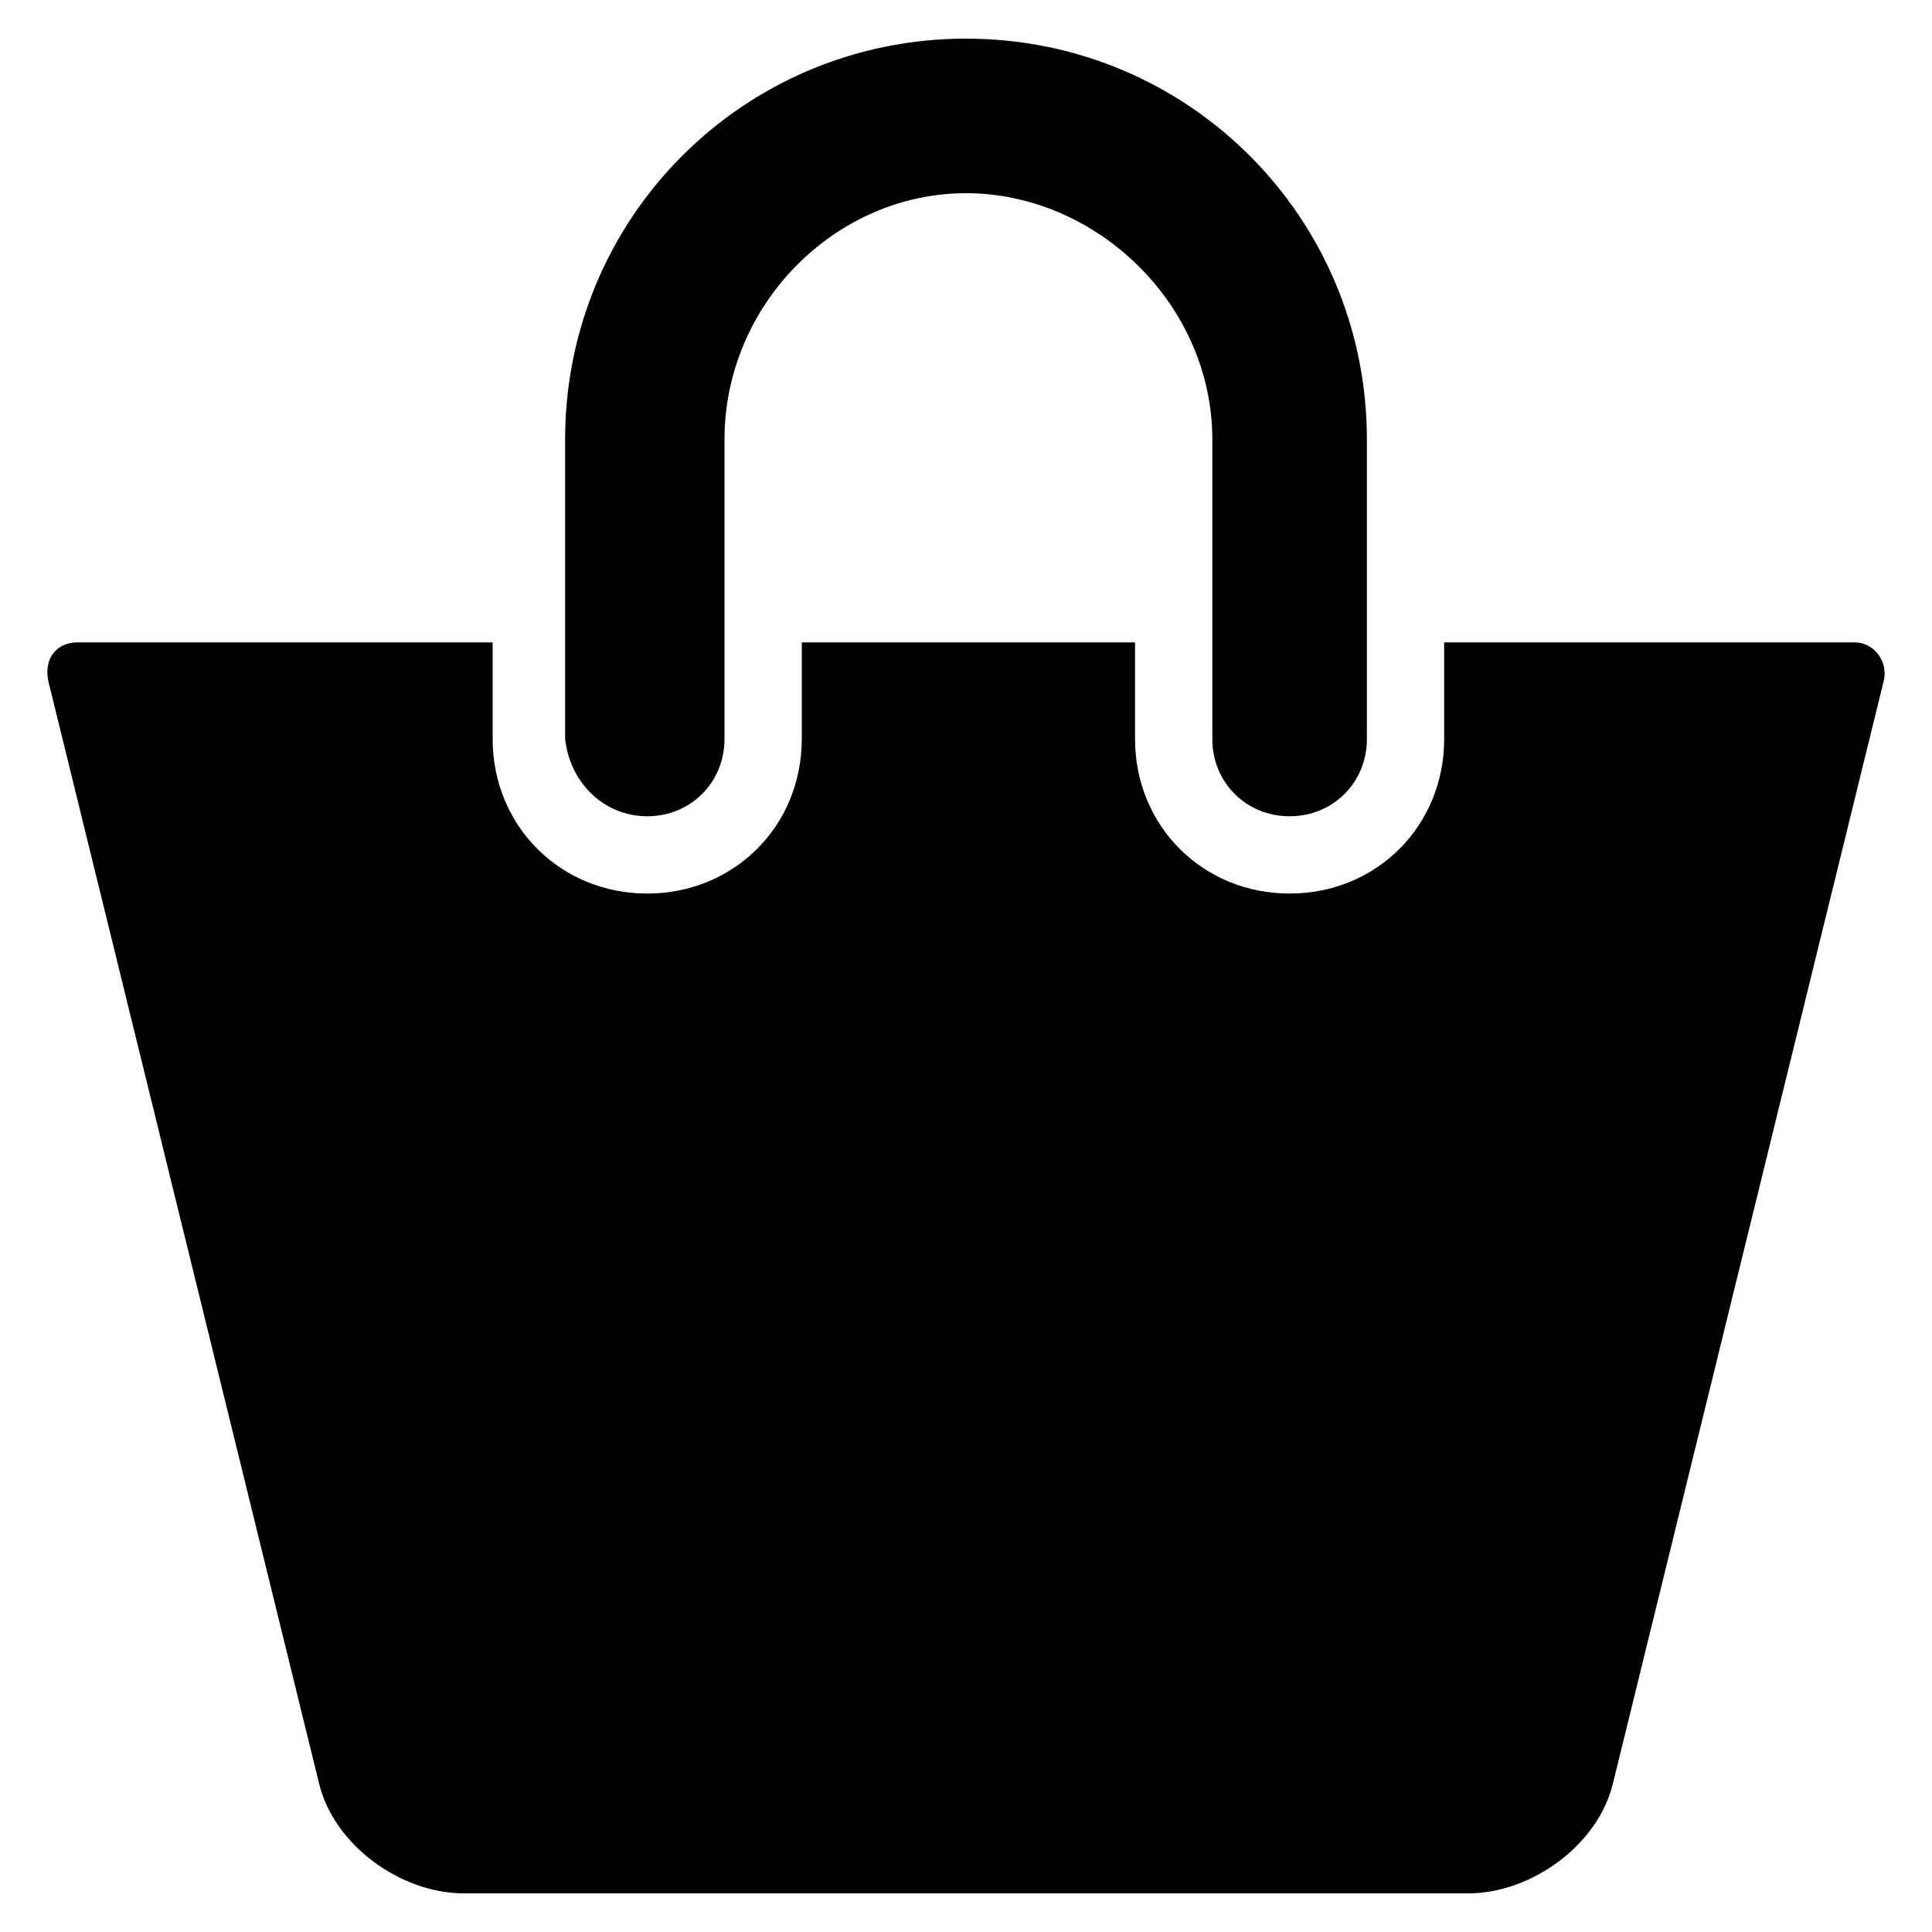
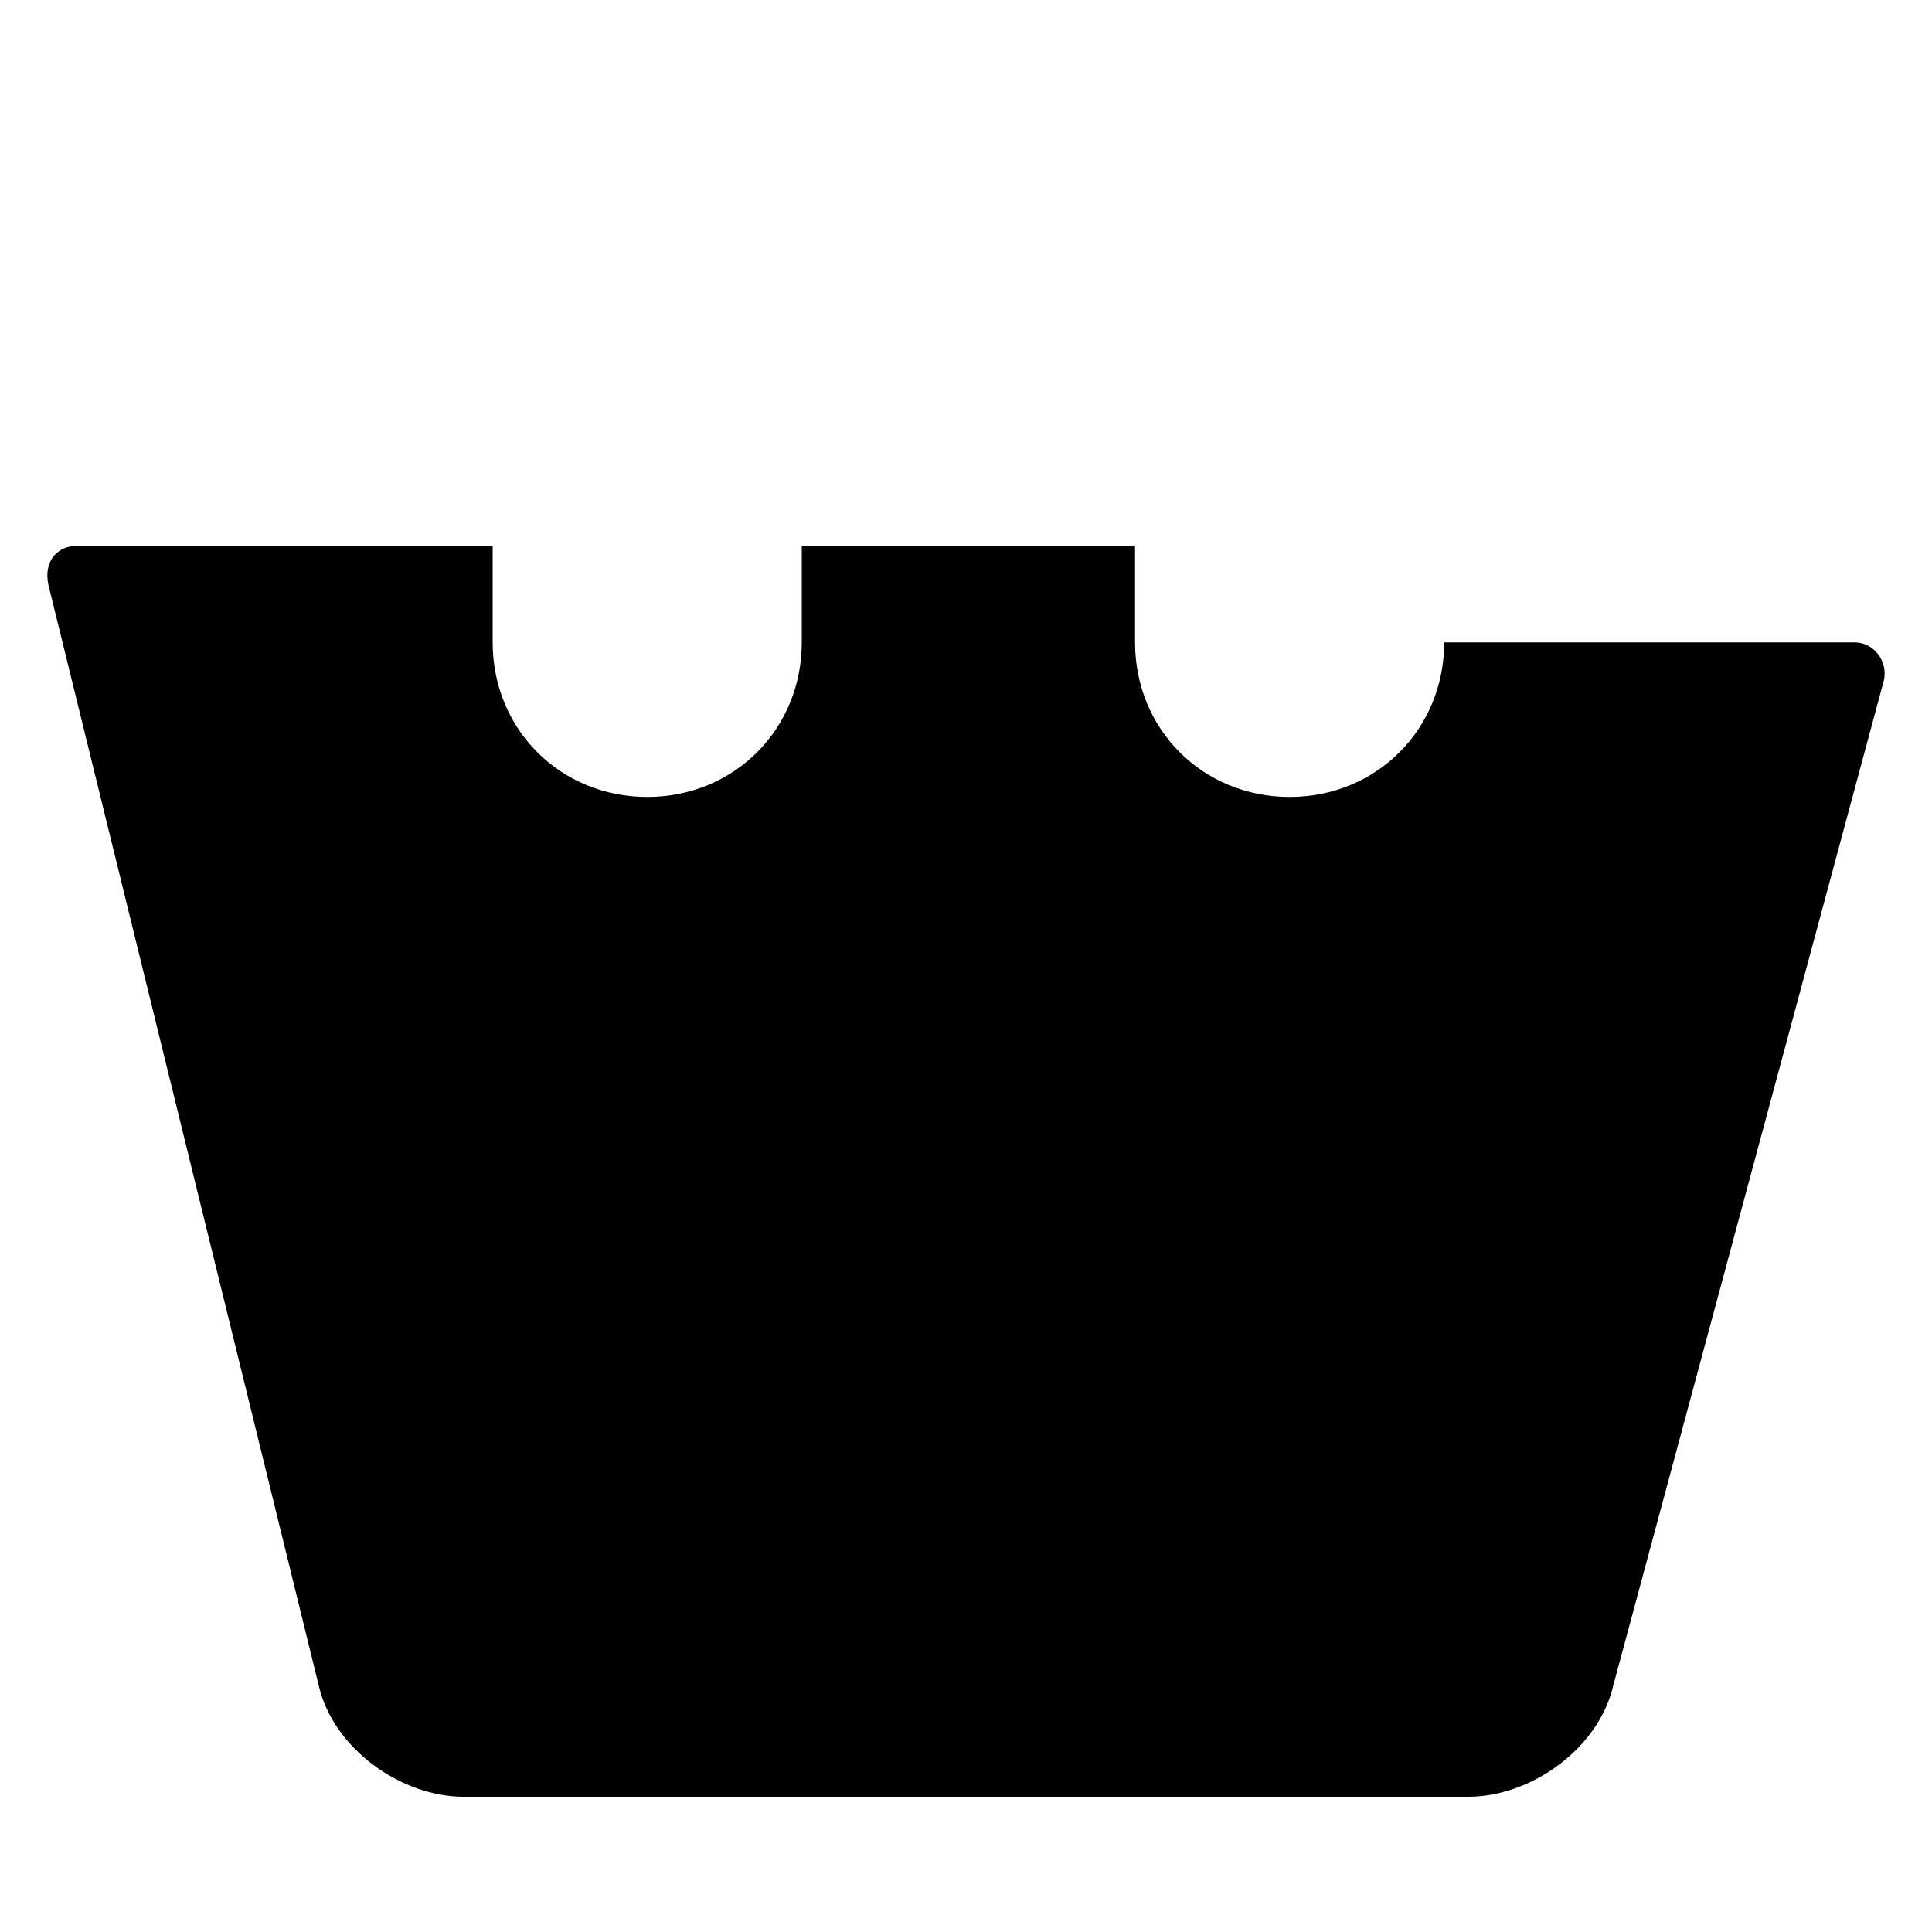
<svg xmlns="http://www.w3.org/2000/svg" version="1.1" x="0px" y="0px" viewBox="0 0 40 40" style="enable-background:new 0 0 40 40;" xml:space="preserve">
  <style type="text/css">
	.st0{display:none;}
	.st1{display:inline;}
	.st2{fill:#DB3D3D;}
</style>
  <g id="Layer_1">
    <g>
      <g>
-         <path d="M13.4,16.9c0.9,0,1.6-0.7,1.6-1.6V9.1C15,6.3,17.3,4,20,4s5.1,2.3,5.1,5.1v6.2c0,0.9,0.7,1.6,1.6,1.6     c0.9,0,1.6-0.7,1.6-1.6V9.1c0-4.6-3.7-8.3-8.3-8.3c-4.6,0-8.3,3.7-8.3,8.3v6.2C11.8,16.2,12.5,16.9,13.4,16.9L13.4,16.9z      M13.4,16.9" />
-         <path d="M38.4,13.3h-8.5v2c0,1.8-1.4,3.2-3.2,3.2c-1.8,0-3.2-1.4-3.2-3.2v-2h-6.9v2c0,1.8-1.4,3.2-3.2,3.2     c-1.8,0-3.2-1.4-3.2-3.2v-2H1.6c-0.4,0-0.7,0.3-0.6,0.8l5.6,22.8c0.3,1.3,1.7,2.3,3,2.3h20.8c1.3,0,2.7-1,3-2.3L39,14.1     C39.1,13.7,38.8,13.3,38.4,13.3L38.4,13.3z M38.4,13.3" />
+         <path d="M38.4,13.3h-8.5c0,1.8-1.4,3.2-3.2,3.2c-1.8,0-3.2-1.4-3.2-3.2v-2h-6.9v2c0,1.8-1.4,3.2-3.2,3.2     c-1.8,0-3.2-1.4-3.2-3.2v-2H1.6c-0.4,0-0.7,0.3-0.6,0.8l5.6,22.8c0.3,1.3,1.7,2.3,3,2.3h20.8c1.3,0,2.7-1,3-2.3L39,14.1     C39.1,13.7,38.8,13.3,38.4,13.3L38.4,13.3z M38.4,13.3" />
      </g>
    </g>
  </g>
  <g id="Layer_2" class="st0">
    <g class="st1">
      <path class="st2" d="M20,39.2c-0.4,0-0.8-0.1-1.2-0.4c-0.5-0.3-11.3-7.7-14.7-11C0.4,24.1,0,20.1,0,17.4c0-6.1,4.9-11,11-11    c3.7,0,7,1.8,9,4.6c2-2.8,5.3-4.6,9-4.6c6.1,0,11,4.9,11,11c0,2.7-0.4,6.7-4.2,10.4c-3.4,3.4-14.2,10.7-14.7,11    C20.8,39.1,20.4,39.2,20,39.2L20,39.2z" />
    </g>
  </g>
</svg>